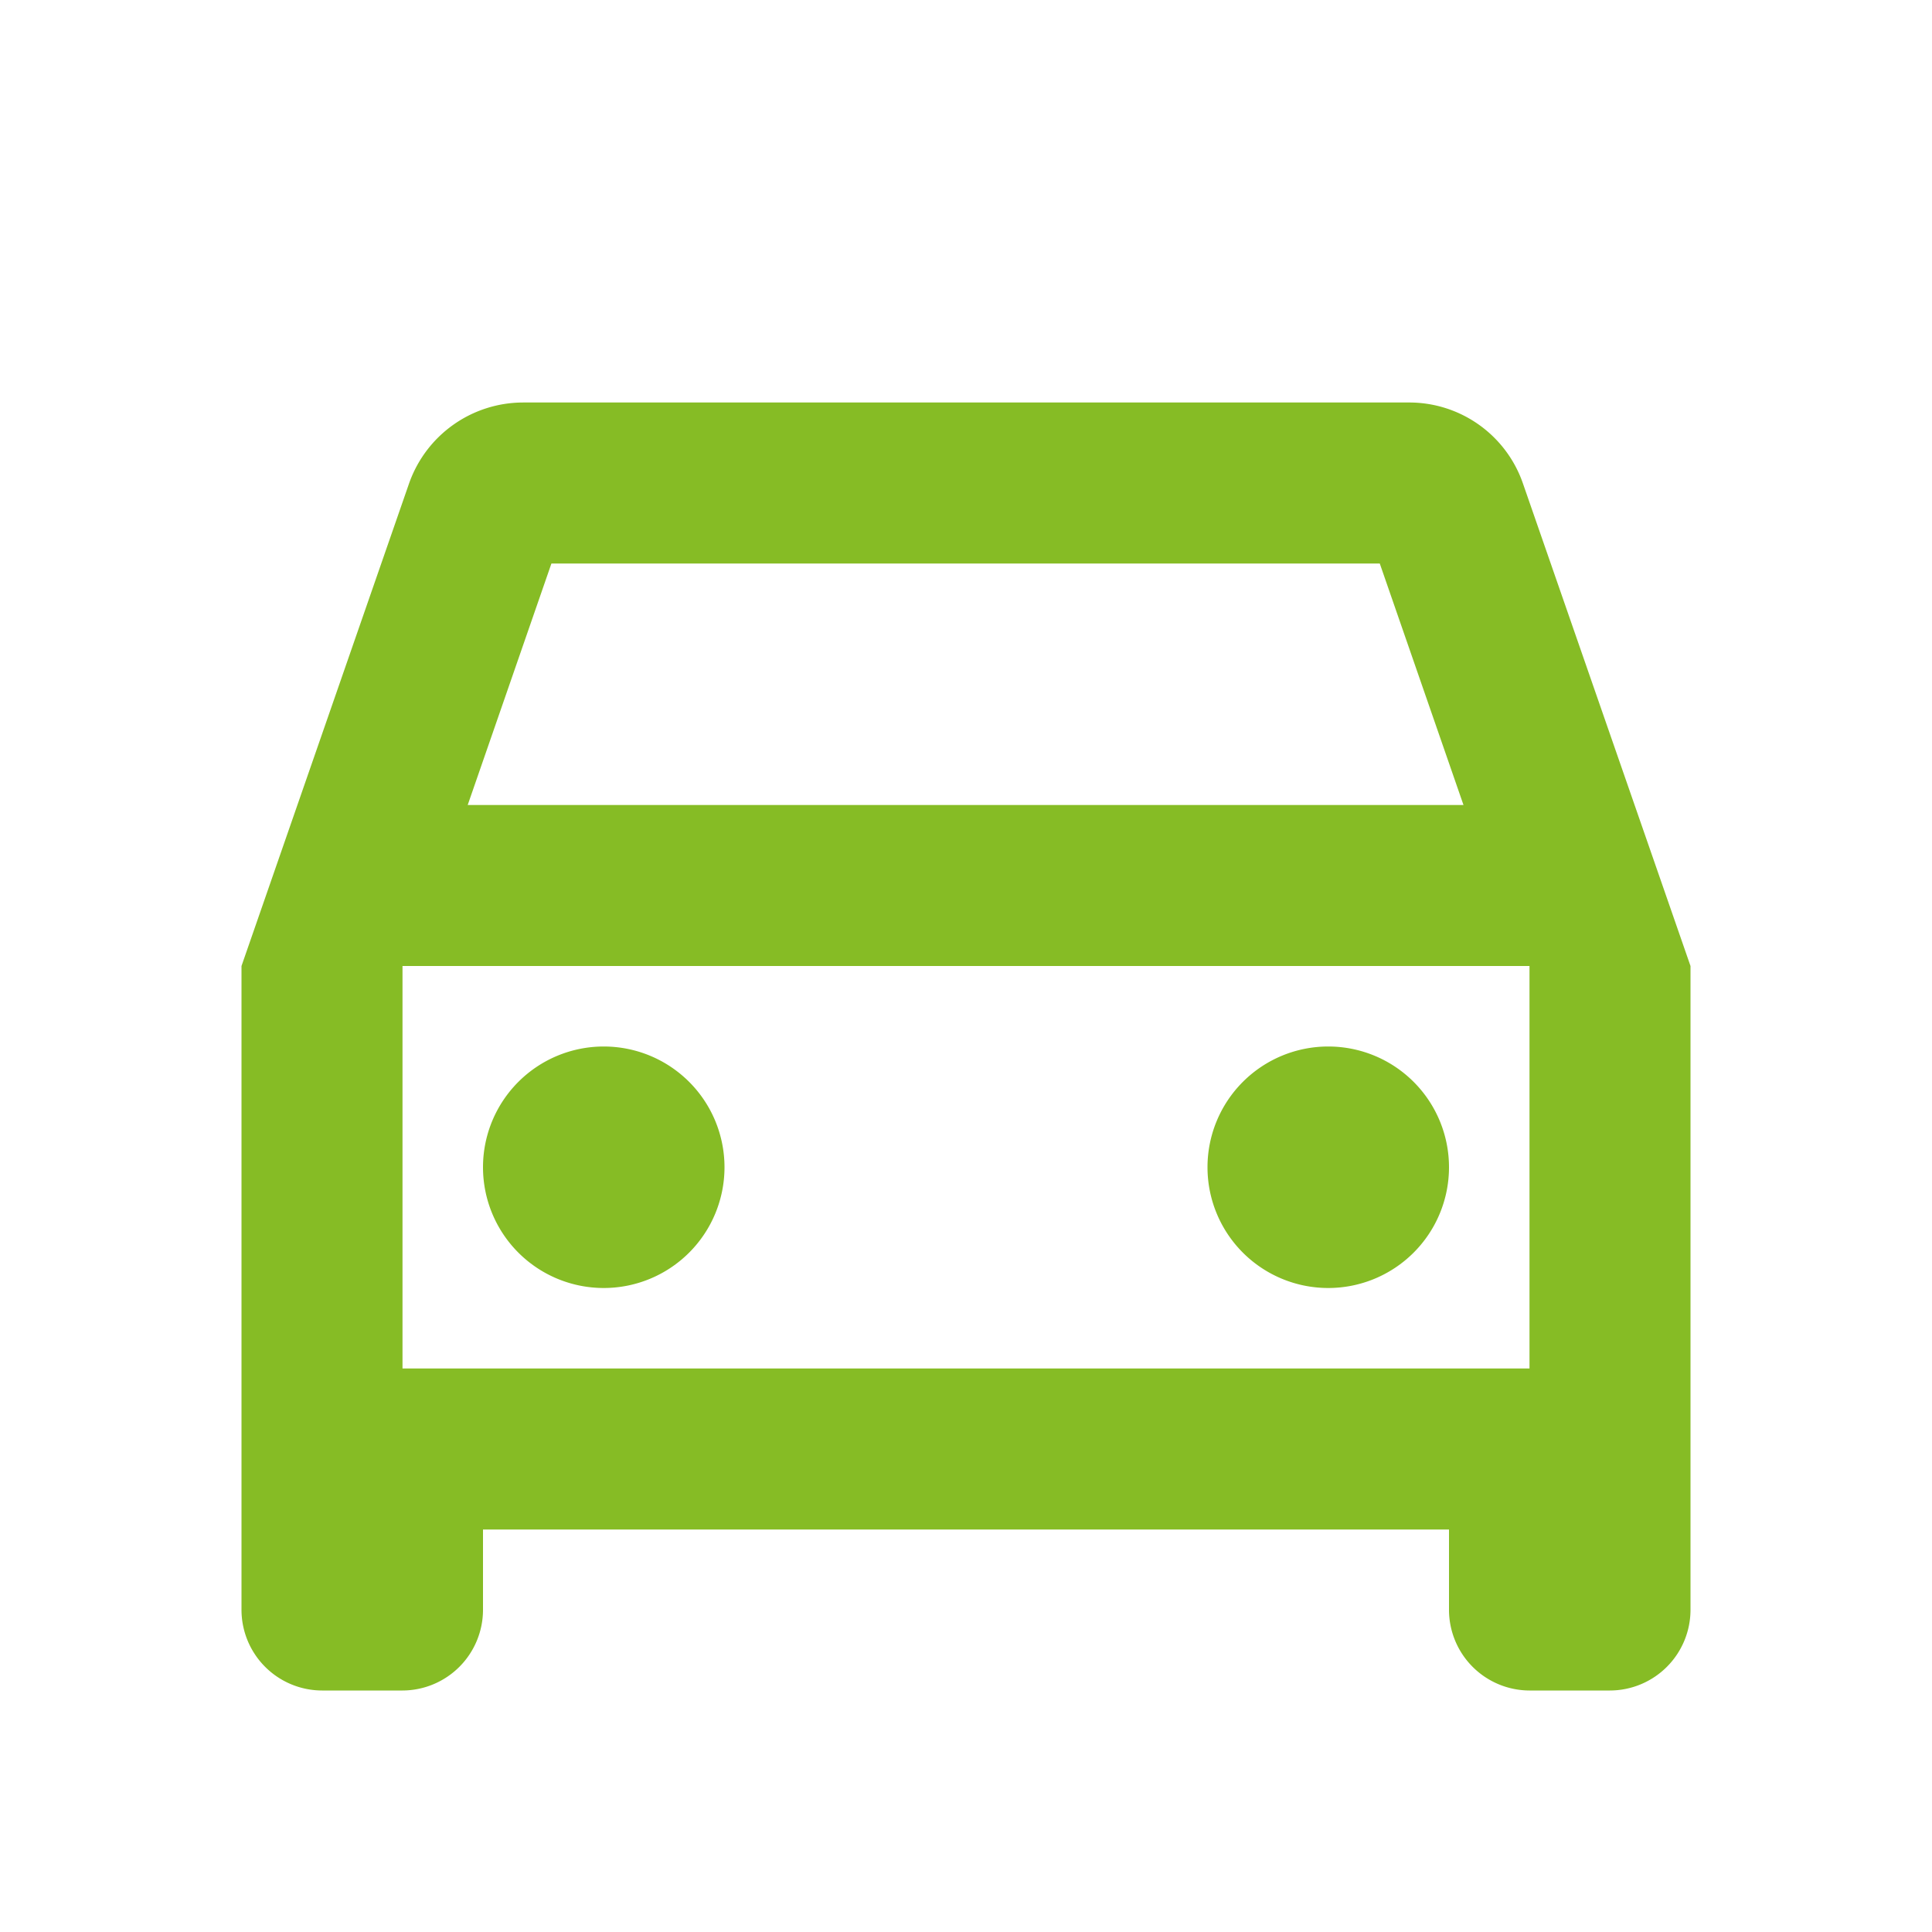
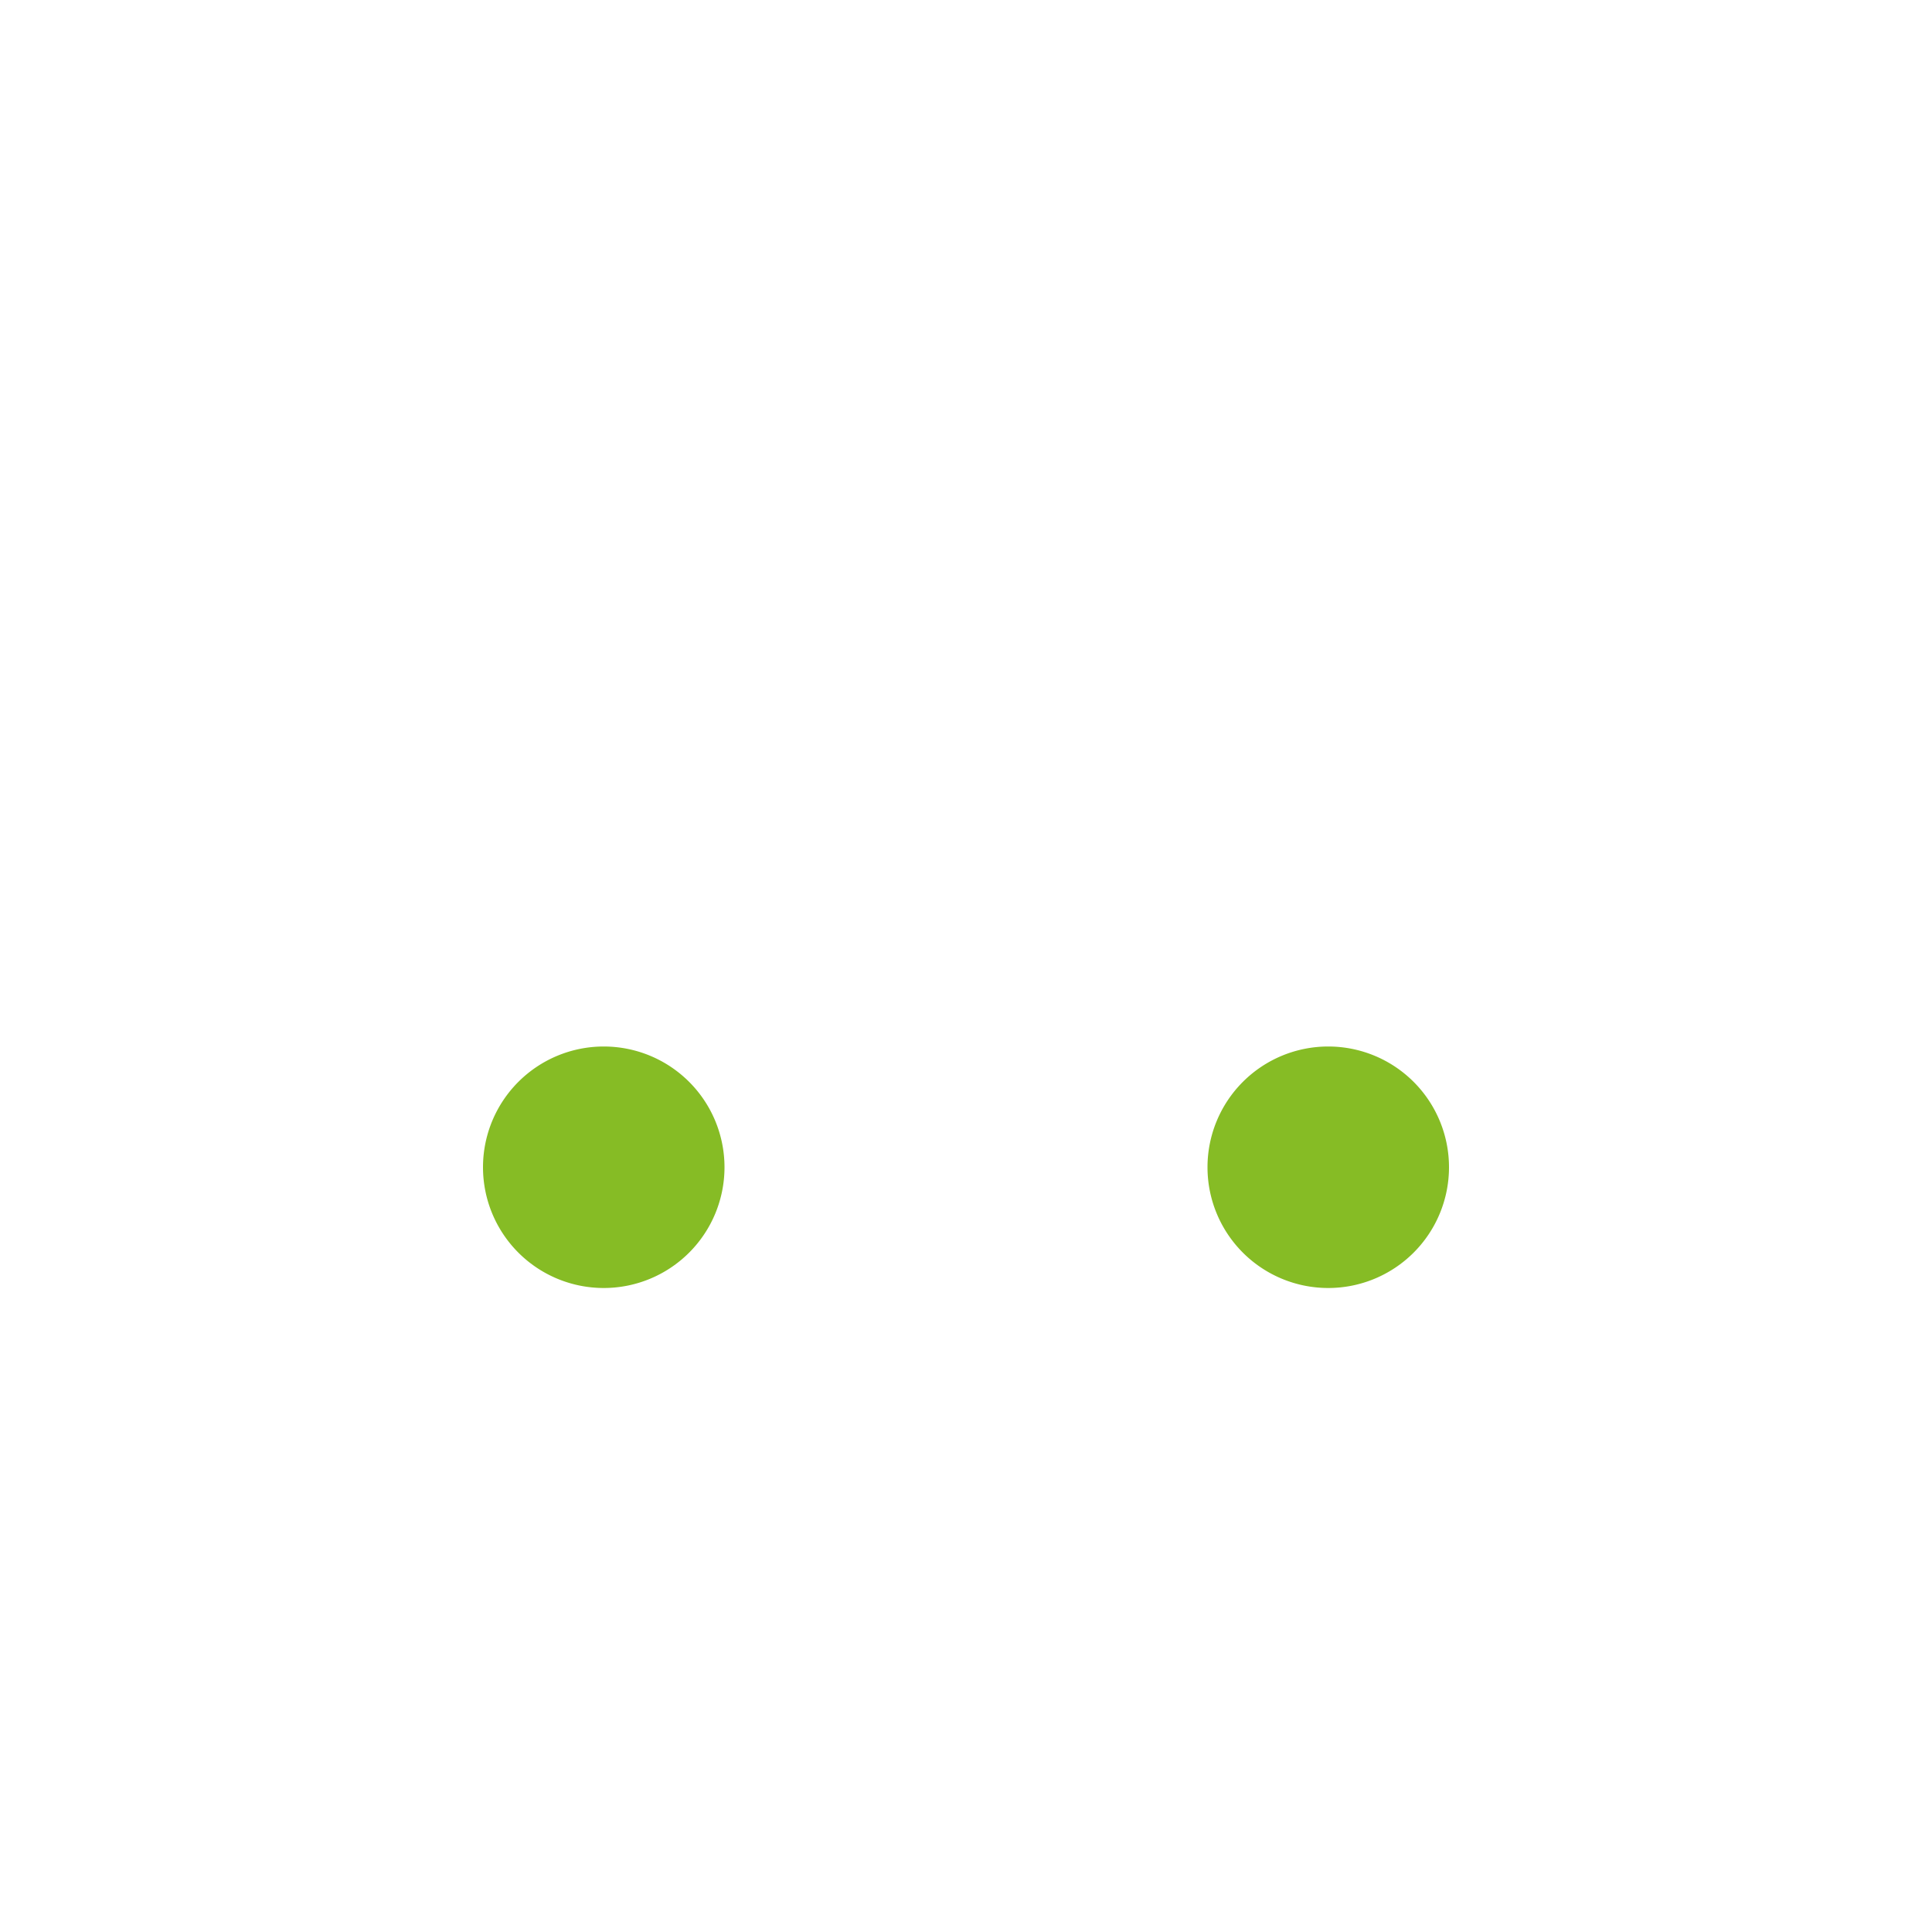
<svg xmlns="http://www.w3.org/2000/svg" width="48" height="48" viewBox="0 0 48 48">
  <defs>
    <clipPath id="a">
      <rect width="48" height="48" fill="#86bc25" />
    </clipPath>
  </defs>
  <g clip-path="url(#a)">
-     <path d="M37.84,12.02A2.988,2.988,0,0,0,35,10H13a3.007,3.007,0,0,0-2.84,2.02L6,24V40a2.006,2.006,0,0,0,2,2h2a2.006,2.006,0,0,0,2-2V38H36v2a2.006,2.006,0,0,0,2,2h2a2.006,2.006,0,0,0,2-2V24ZM13.7,14H34.28l2.08,6H11.62ZM38,34H10V24H38Z" fill="#86bc25" />
    <path d="M15,26a3,3,0,1,1-3,3,3,3,0,0,1,3-3" fill="#86bc25" />
    <path d="M33,26a3,3,0,1,1-3,3,3,3,0,0,1,3-3" fill="#86bc25" />
  </g>
</svg>